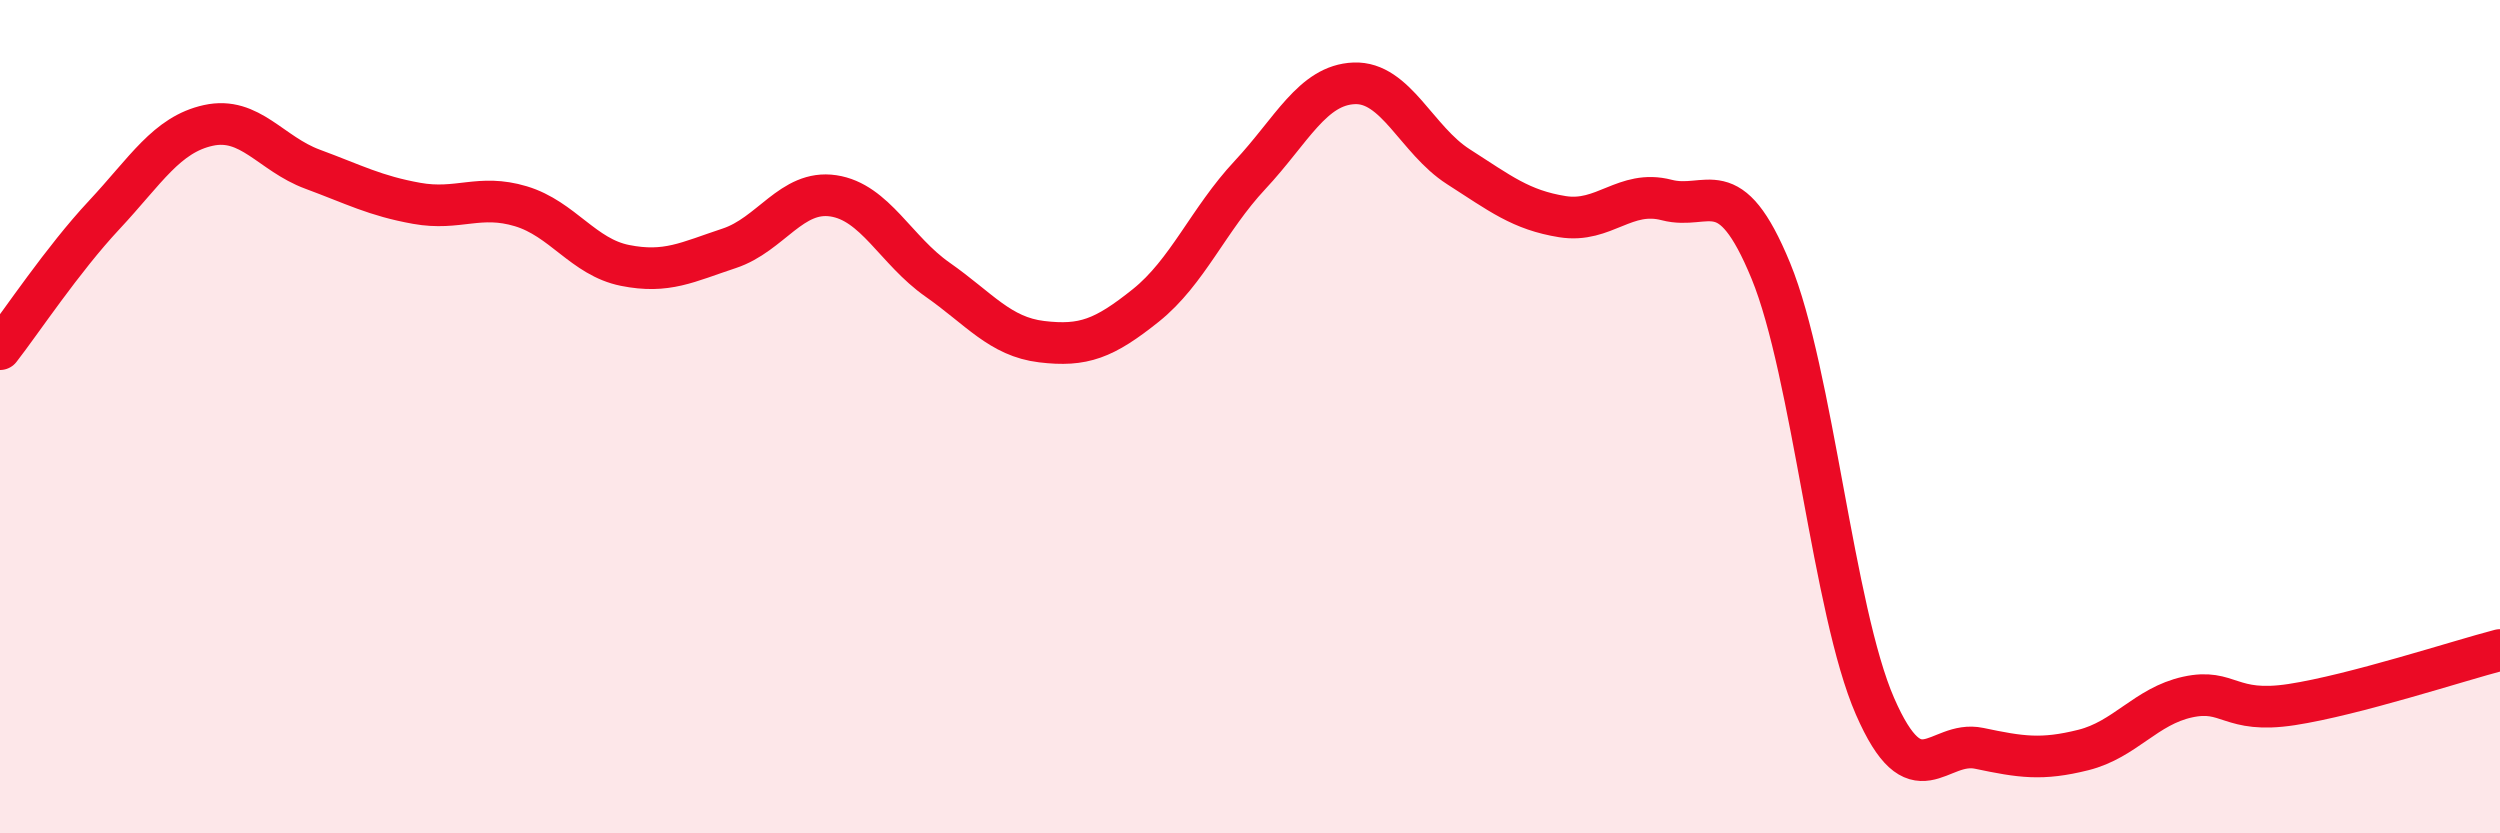
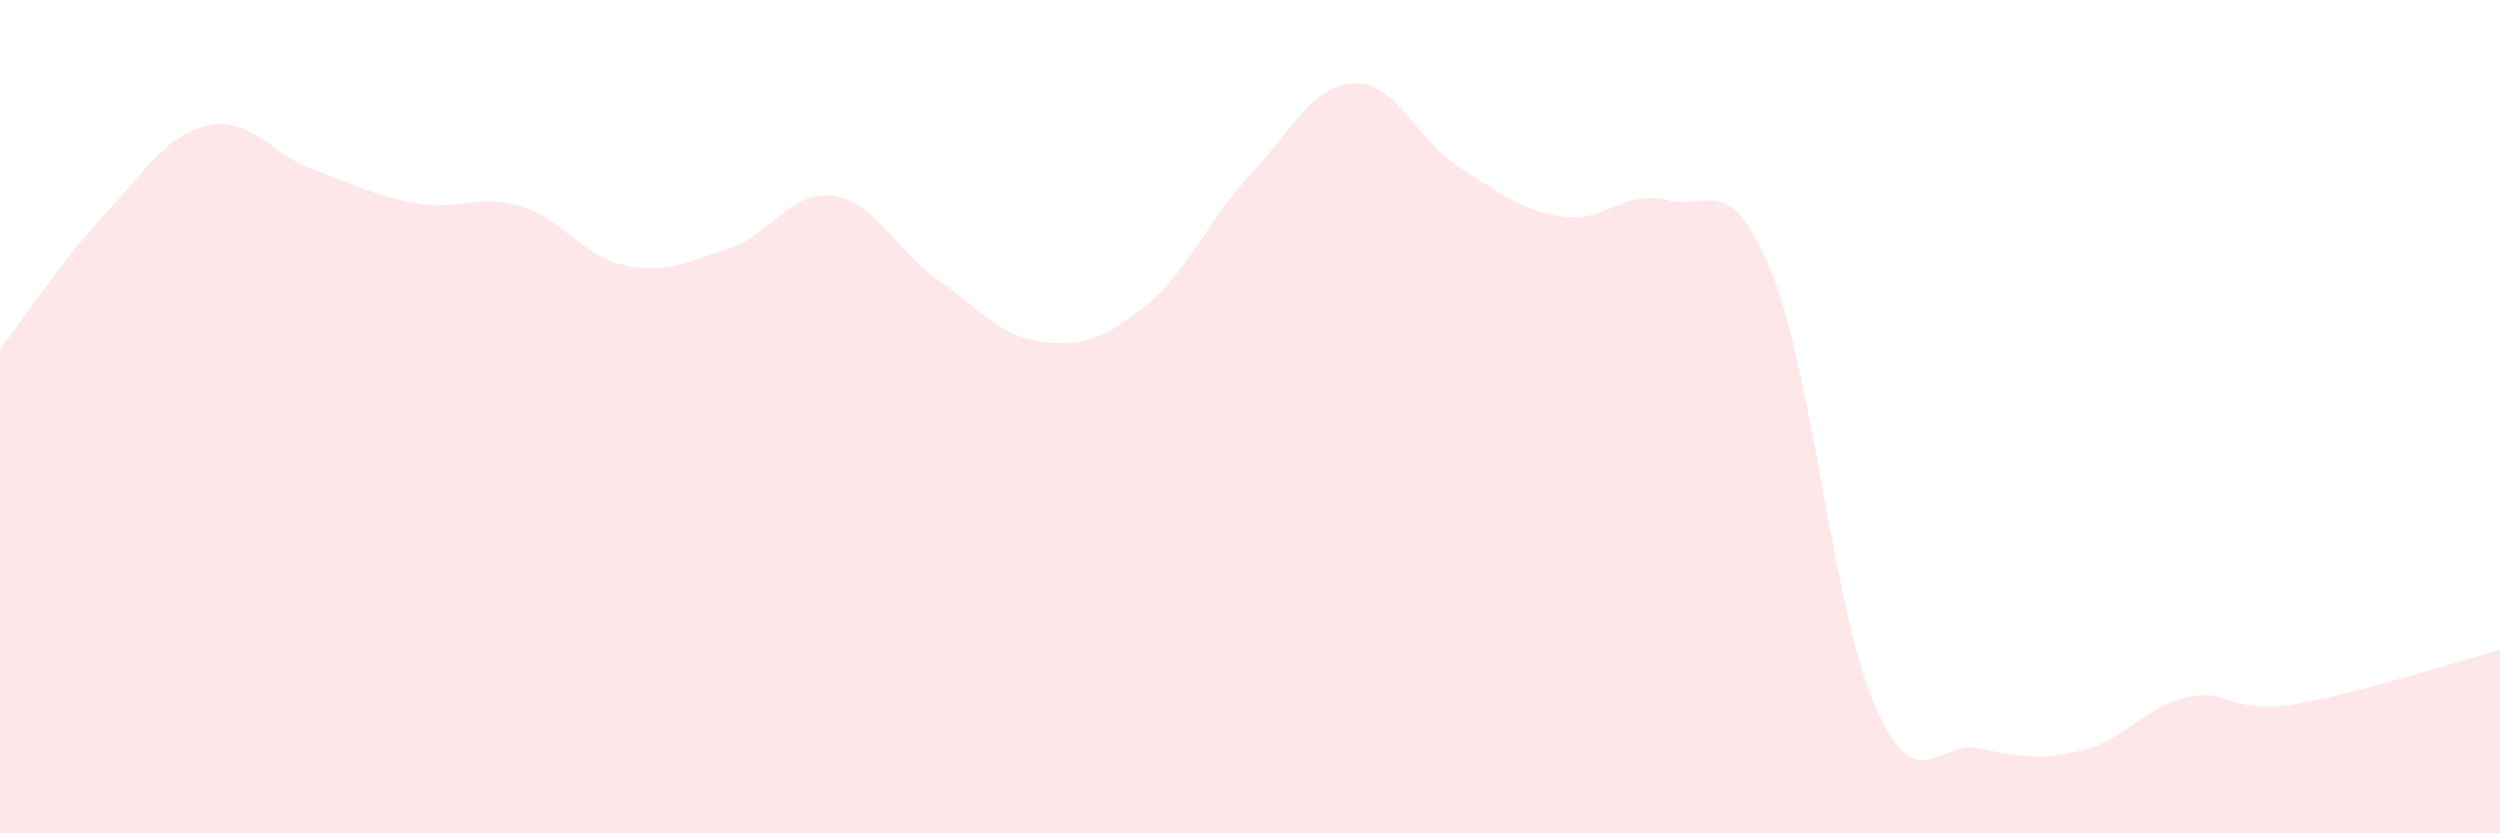
<svg xmlns="http://www.w3.org/2000/svg" width="60" height="20" viewBox="0 0 60 20">
  <path d="M 0,8.38 C 0.5,7.74 1.5,6.23 2.5,5.16 C 3.5,4.09 4,3.23 5,3.01 C 6,2.79 6.5,3.69 7.5,4.06 C 8.5,4.43 9,4.7 10,4.88 C 11,5.06 11.5,4.65 12.5,4.95 C 13.5,5.25 14,6.17 15,6.37 C 16,6.57 16.5,6.29 17.5,5.96 C 18.5,5.63 19,4.55 20,4.7 C 21,4.85 21.5,6.01 22.5,6.71 C 23.5,7.41 24,8.08 25,8.2 C 26,8.32 26.5,8.13 27.5,7.33 C 28.5,6.53 29,5.27 30,4.2 C 31,3.13 31.5,2.04 32.5,2 C 33.5,1.96 34,3.36 35,4 C 36,4.64 36.5,5.04 37.5,5.2 C 38.5,5.36 39,4.54 40,4.8 C 41,5.06 41.5,4.07 42.5,6.5 C 43.5,8.93 44,14.66 45,16.95 C 46,19.24 46.5,17.75 47.5,17.96 C 48.5,18.17 49,18.25 50,18 C 51,17.75 51.5,16.95 52.5,16.73 C 53.5,16.51 53.5,17.14 55,16.91 C 56.5,16.68 59,15.86 60,15.6L60 20L0 20Z" fill="#EB0A25" opacity="0.1" stroke-linecap="round" stroke-linejoin="round" />
-   <path d="M 0,8.38 C 0.5,7.74 1.5,6.23 2.5,5.16 C 3.5,4.09 4,3.23 5,3.01 C 6,2.79 6.5,3.69 7.5,4.06 C 8.5,4.43 9,4.7 10,4.88 C 11,5.06 11.5,4.65 12.5,4.95 C 13.5,5.25 14,6.17 15,6.37 C 16,6.57 16.5,6.29 17.5,5.96 C 18.5,5.63 19,4.55 20,4.7 C 21,4.85 21.5,6.01 22.5,6.71 C 23.5,7.41 24,8.08 25,8.2 C 26,8.32 26.5,8.13 27.5,7.33 C 28.5,6.53 29,5.27 30,4.2 C 31,3.13 31.5,2.04 32.5,2 C 33.5,1.96 34,3.36 35,4 C 36,4.64 36.5,5.04 37.5,5.2 C 38.5,5.36 39,4.54 40,4.8 C 41,5.06 41.5,4.07 42.5,6.5 C 43.5,8.93 44,14.66 45,16.95 C 46,19.24 46.5,17.75 47.5,17.96 C 48.5,18.17 49,18.25 50,18 C 51,17.75 51.5,16.95 52.5,16.73 C 53.5,16.51 53.5,17.14 55,16.91 C 56.5,16.68 59,15.86 60,15.6" stroke="#EB0A25" stroke-width="1" fill="none" stroke-linecap="round" stroke-linejoin="round" />
</svg>